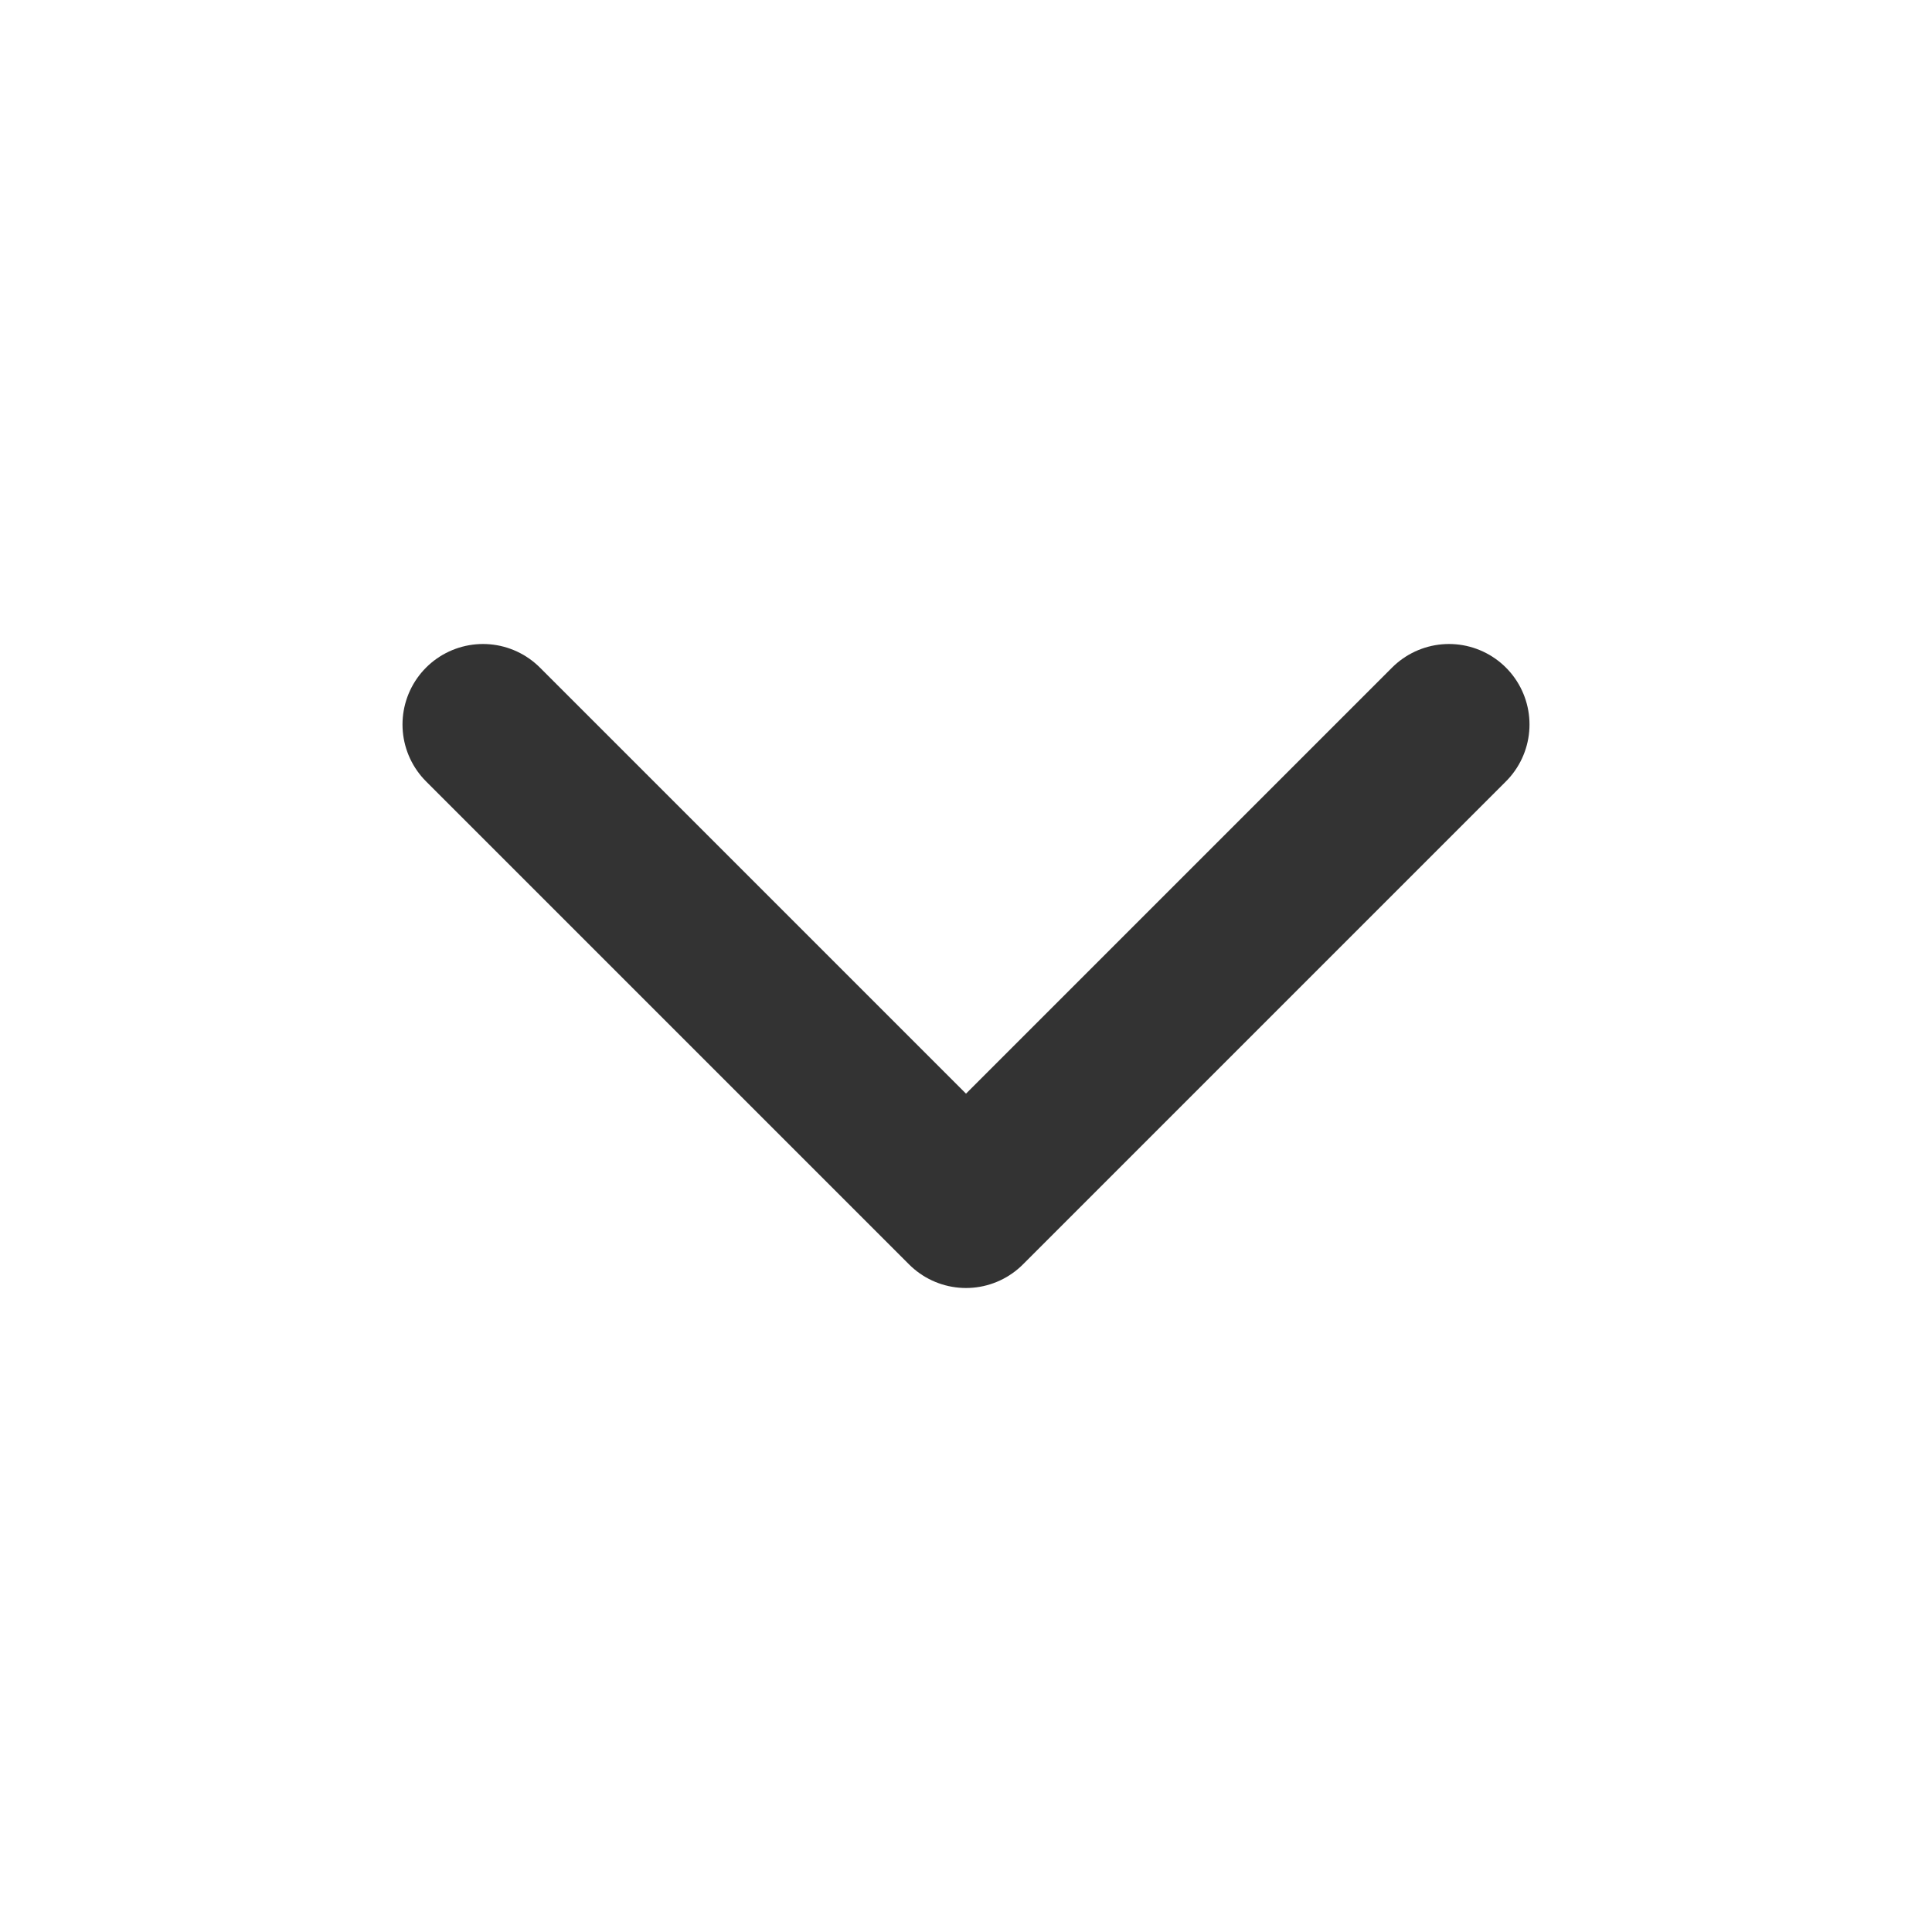
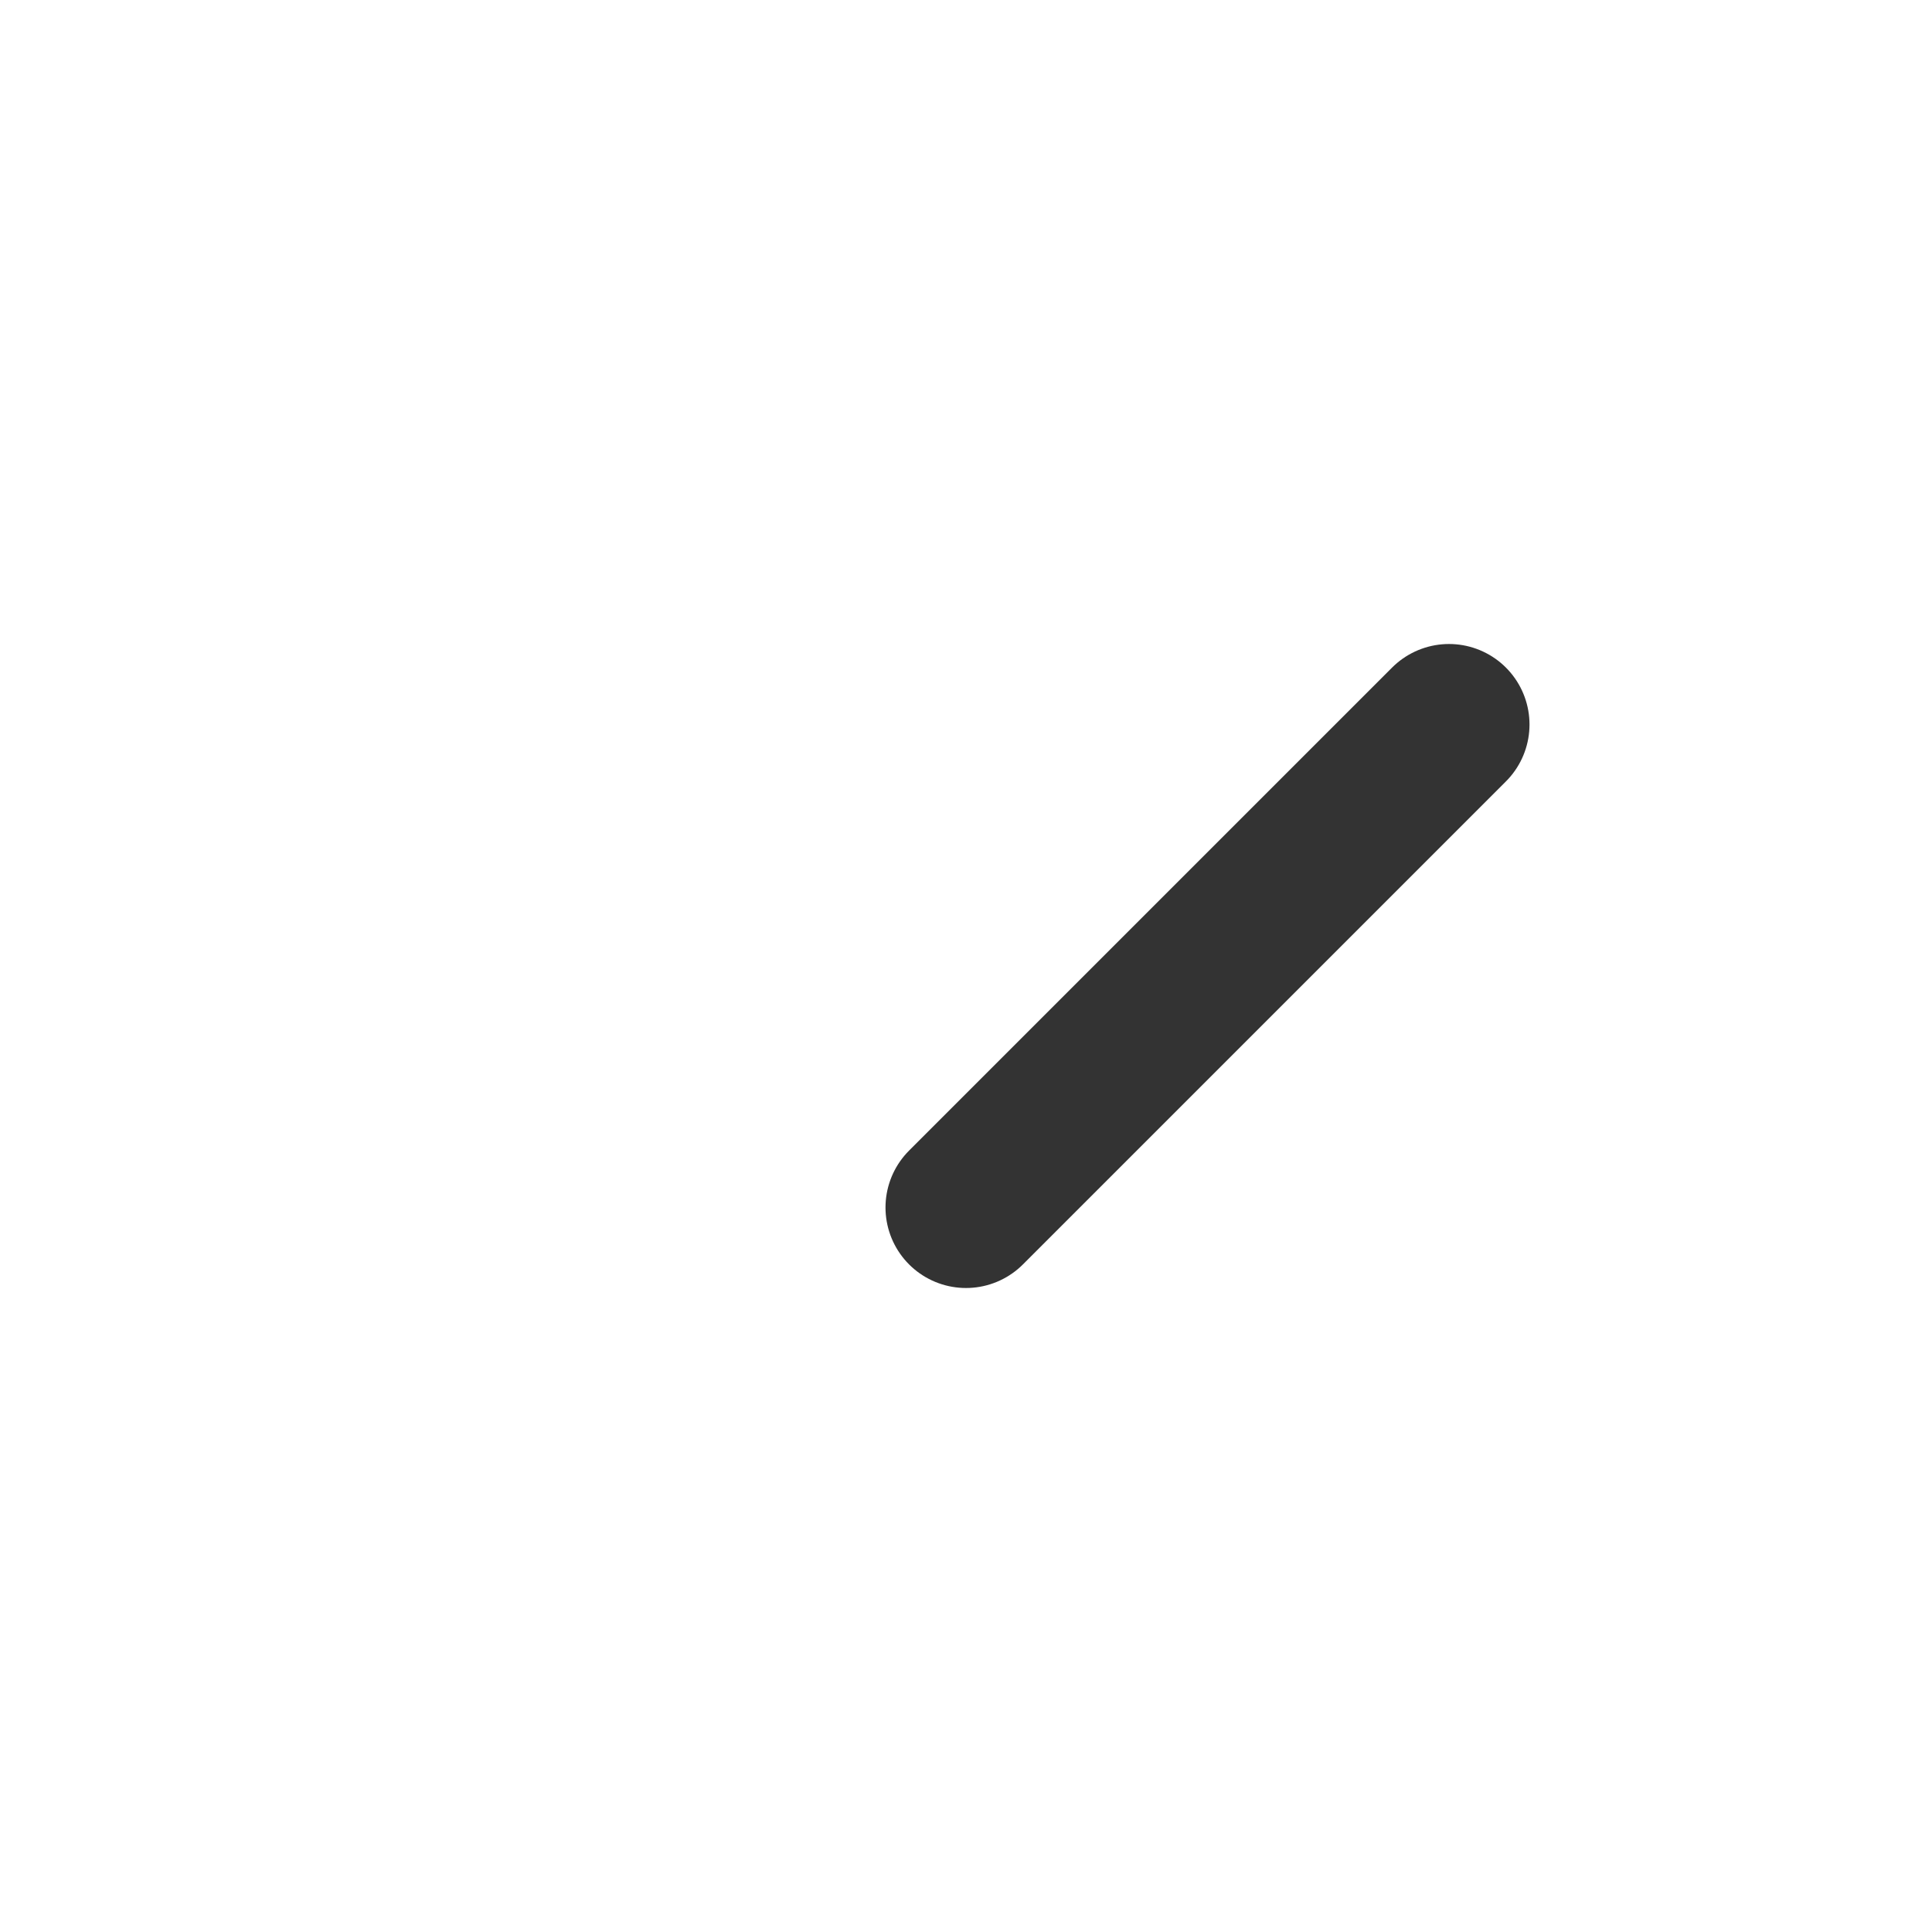
<svg xmlns="http://www.w3.org/2000/svg" width="24" height="24" fill="none" viewBox="0 0 48 48">
-   <path stroke="#333" stroke-linecap="round" stroke-linejoin="round" stroke-width="4" d="M36 18L24 30L12 18" />
+   <path stroke="#333" stroke-linecap="round" stroke-linejoin="round" stroke-width="4" d="M36 18L24 30" />
</svg>